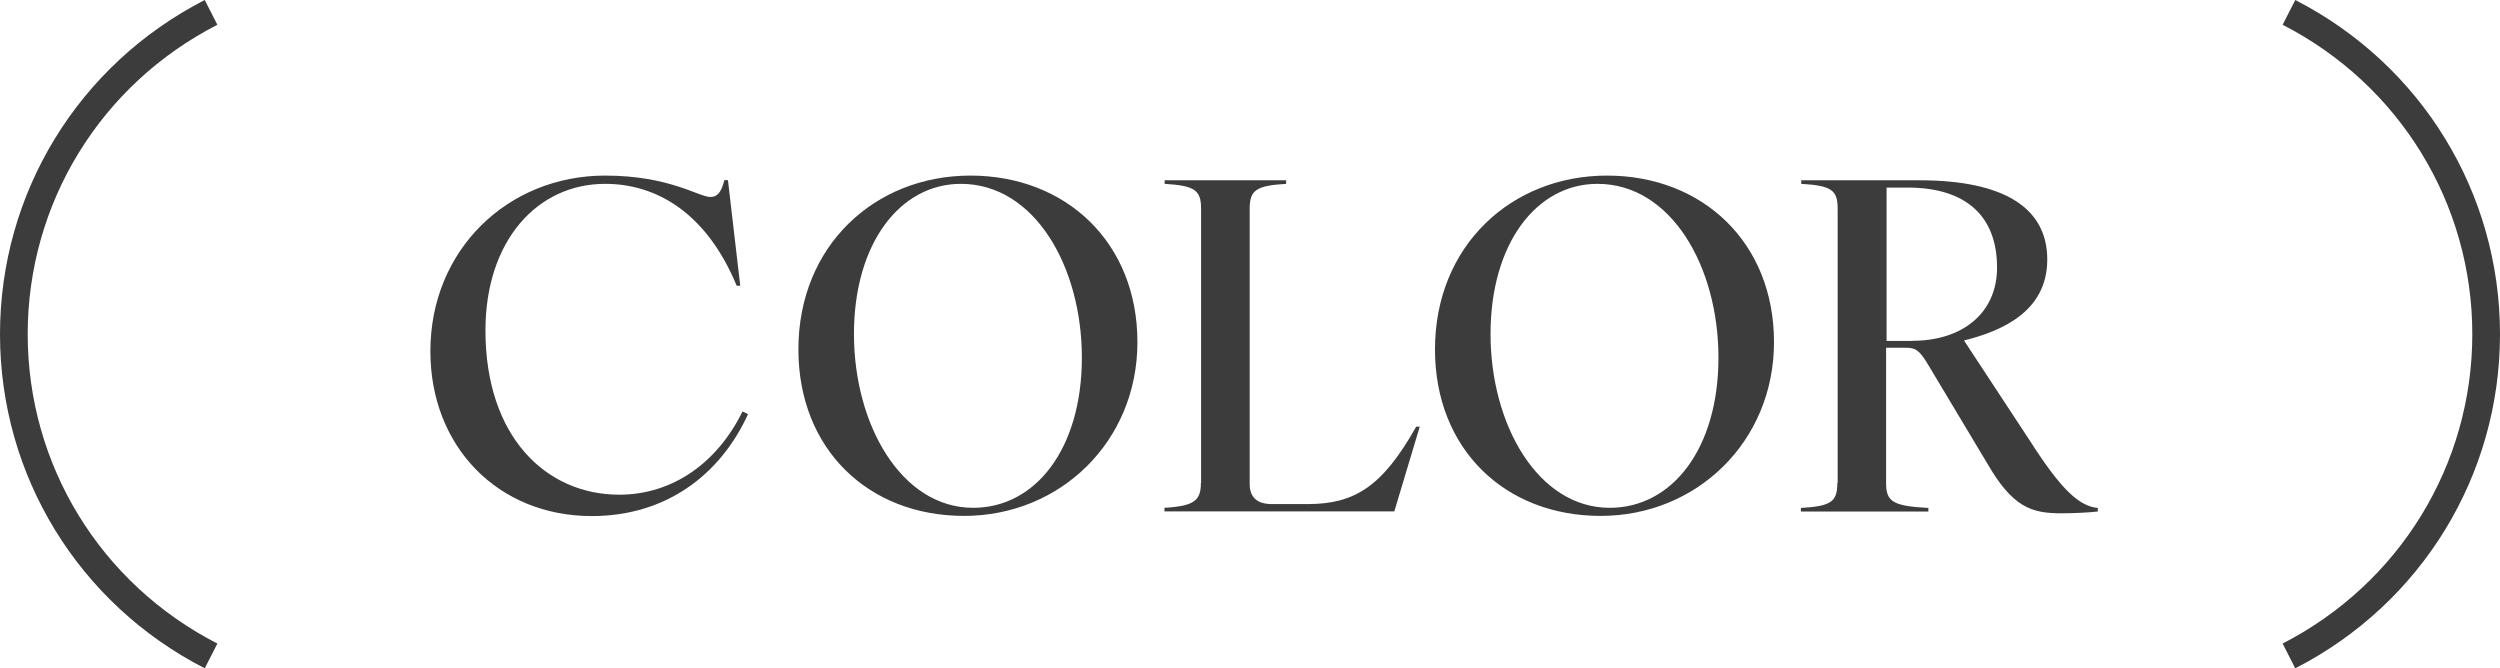
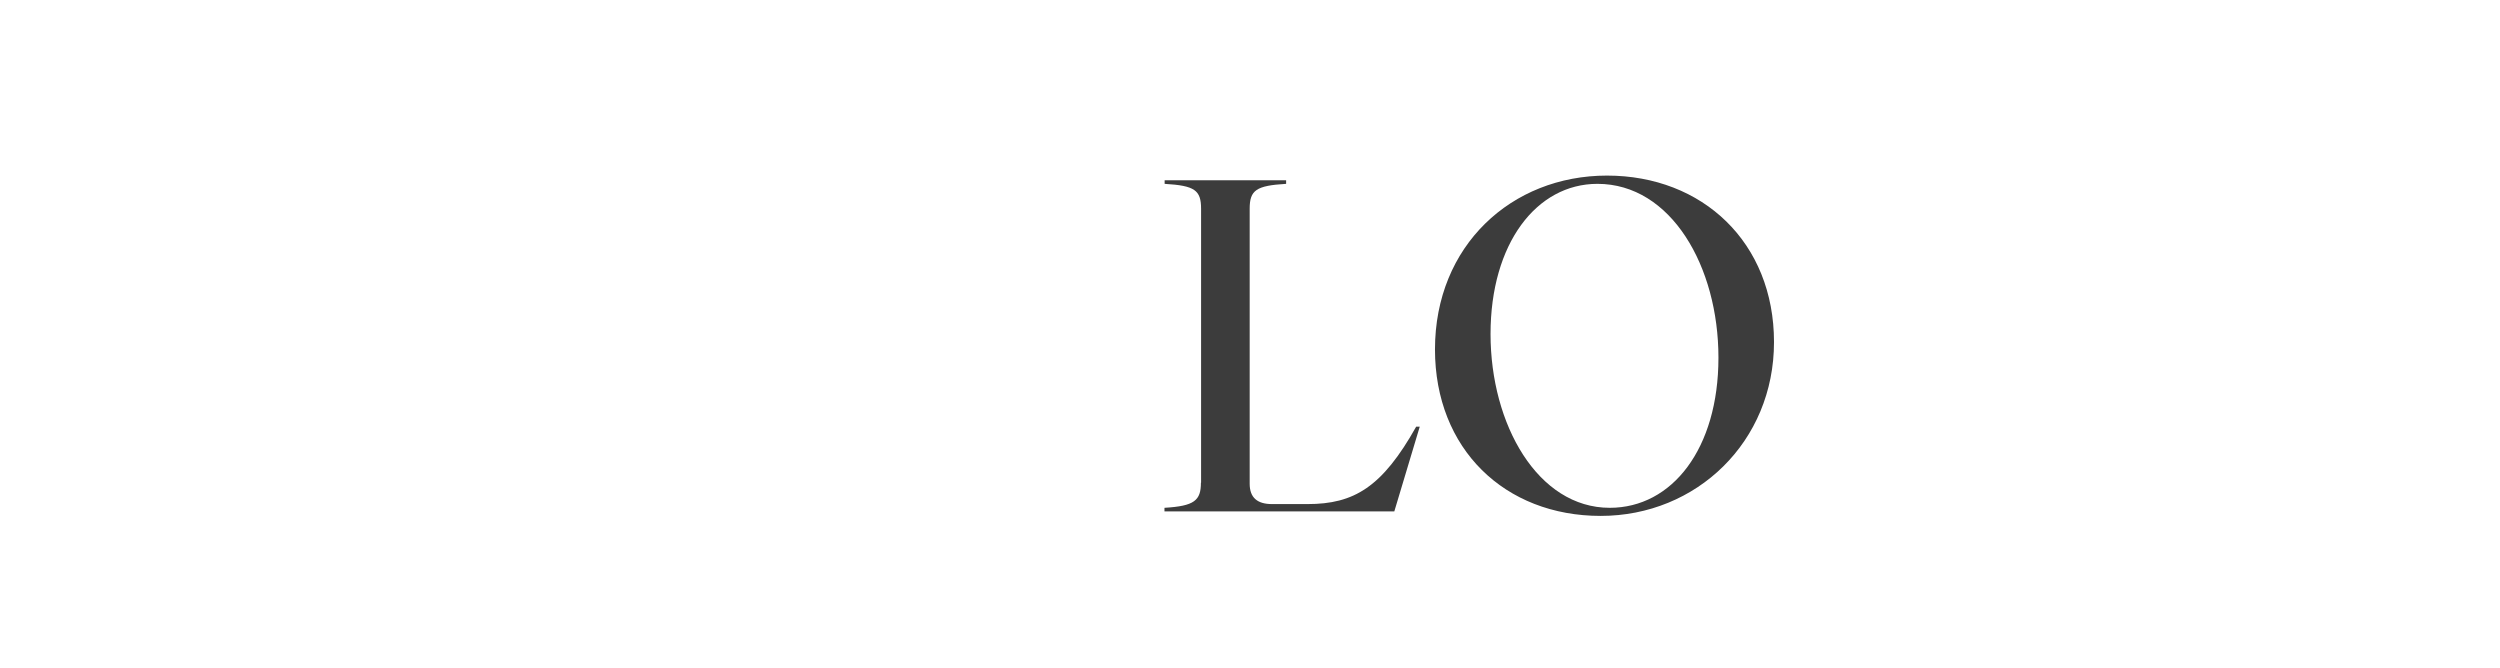
<svg xmlns="http://www.w3.org/2000/svg" id="_レイヤー_2" data-name="レイヤー 2" viewBox="0 0 154.34 41.26">
  <defs>
    <style>
      .cls-1 {
        fill: #3c3c3c;
      }
    </style>
  </defs>
  <g id="_文字" data-name="文字">
    <g>
      <g>
-         <path class="cls-1" d="M12.64,41.26C4.84,37.26,0,29.35,0,20.63S4.84,4,12.64,0l.78,1.53C6.2,5.23,1.71,12.55,1.71,20.63s4.49,15.4,11.71,19.1l-.78,1.53Z" />
-         <path class="cls-1" d="M141.7,41.26l-.78-1.53c7.22-3.71,11.71-11.03,11.71-19.1s-4.49-15.4-11.71-19.1l.78-1.53c7.8,4,12.64,11.91,12.64,20.63s-4.84,16.63-12.64,20.63Z" />
-       </g>
+         </g>
      <g>
-         <path class="cls-1" d="M26.57,21.68c0-6.26,4.78-10.84,10.79-10.84,3.96,0,5.79,1.32,6.49,1.32.42,0,.67-.25.87-1.04h.22l.76,6.52h-.22c-1.91-4.61-5.06-6.29-8.12-6.29-4.19,0-7.39,3.51-7.39,9.05,0,6.57,3.74,10.14,8.26,10.14,3.31,0,6.07-1.99,7.61-5.14l.34.17c-1.71,3.74-5.06,6.29-9.64,6.29-5.81,0-9.97-4.3-9.97-10.17Z" />
-         <path class="cls-1" d="M49.29,21.57c0-6.4,4.72-10.73,10.62-10.73s10.31,4.13,10.31,10.28-4.78,10.73-10.7,10.73-10.23-4.13-10.23-10.28ZM60.08,31.35c3.85,0,6.71-3.65,6.71-9.27s-2.92-10.73-7.47-10.73c-3.76,0-6.6,3.68-6.6,9.27s2.92,10.73,7.36,10.73Z" />
        <path class="cls-1" d="M74.15,29.8V12.89c0-1.15-.39-1.43-2.25-1.54v-.22h7.5v.22c-1.85.11-2.25.39-2.25,1.54v16.97c0,.87.48,1.26,1.38,1.26h2.19c2.87,0,4.61-1.04,6.71-4.78h.22l-1.57,5.23h-14.19v-.22c1.85-.11,2.25-.45,2.25-1.55Z" />
        <path class="cls-1" d="M88.59,21.57c0-6.4,4.72-10.73,10.62-10.73s10.31,4.13,10.31,10.28-4.78,10.73-10.7,10.73-10.23-4.13-10.23-10.28ZM99.38,31.35c3.85,0,6.71-3.65,6.71-9.27s-2.92-10.73-7.47-10.73c-3.76,0-6.6,3.68-6.6,9.27s2.92,10.73,7.36,10.73Z" />
-         <path class="cls-1" d="M113.45,29.8V12.89c0-1.15-.37-1.43-2.25-1.54v-.22h7.3c5.2,0,7.89,1.69,7.89,4.89s-2.78,4.41-5.14,5l4.1,6.24c1.91,2.98,3.01,3.99,4.16,4.1v.22c-.51.06-1.52.11-2.25.11-1.85,0-3.01-.37-4.58-3.09l-3.6-6.01c-.59-1.01-.84-1.12-1.43-1.12h-1.21v8.34c0,1.15.39,1.43,2.61,1.55v.22h-7.87v-.22c1.88-.11,2.25-.39,2.25-1.55ZM118.06,21.04c3.09,0,5.23-1.71,5.23-4.52,0-3.2-1.94-4.94-5.53-4.94h-1.29v9.47h1.6Z" />
      </g>
    </g>
  </g>
</svg>